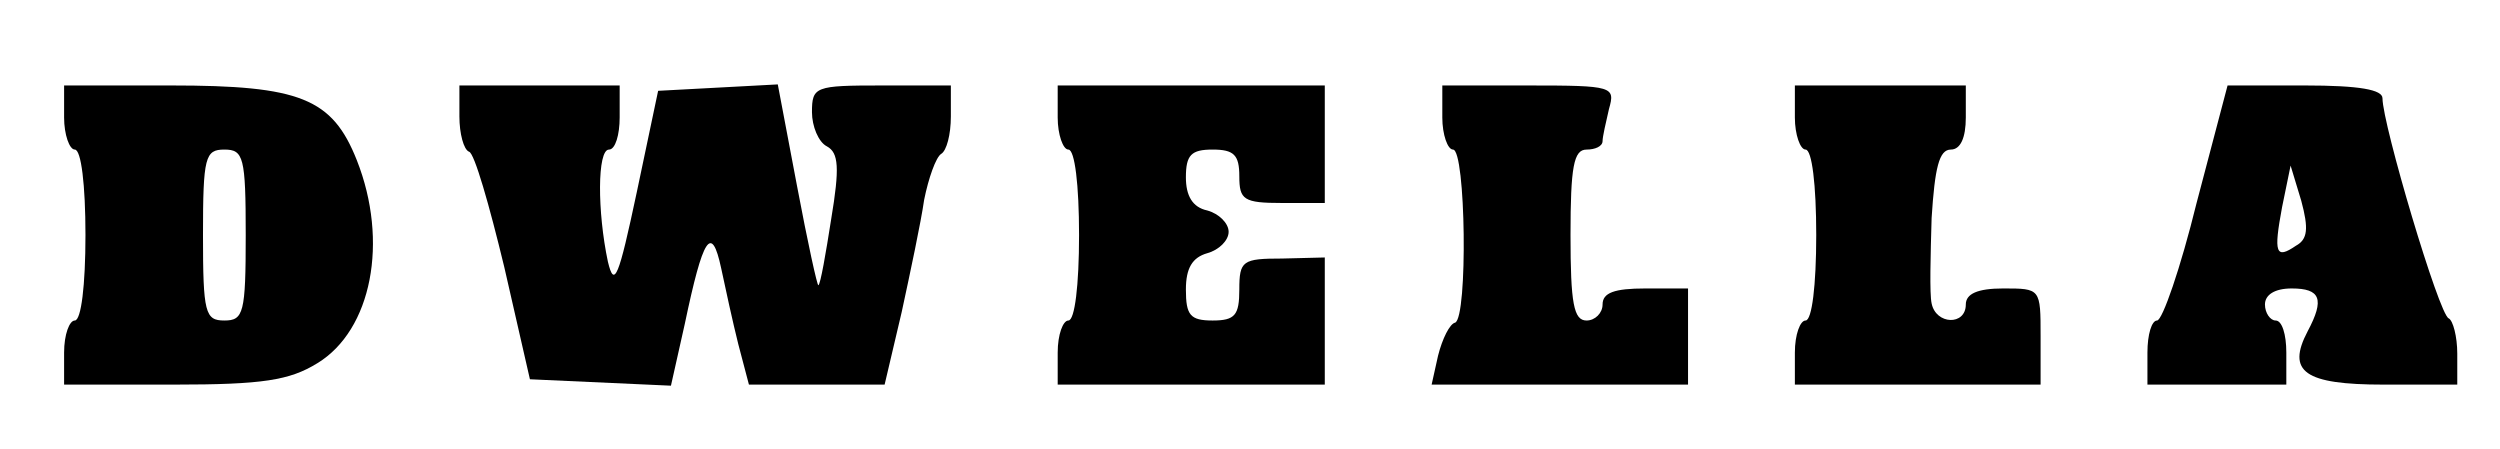
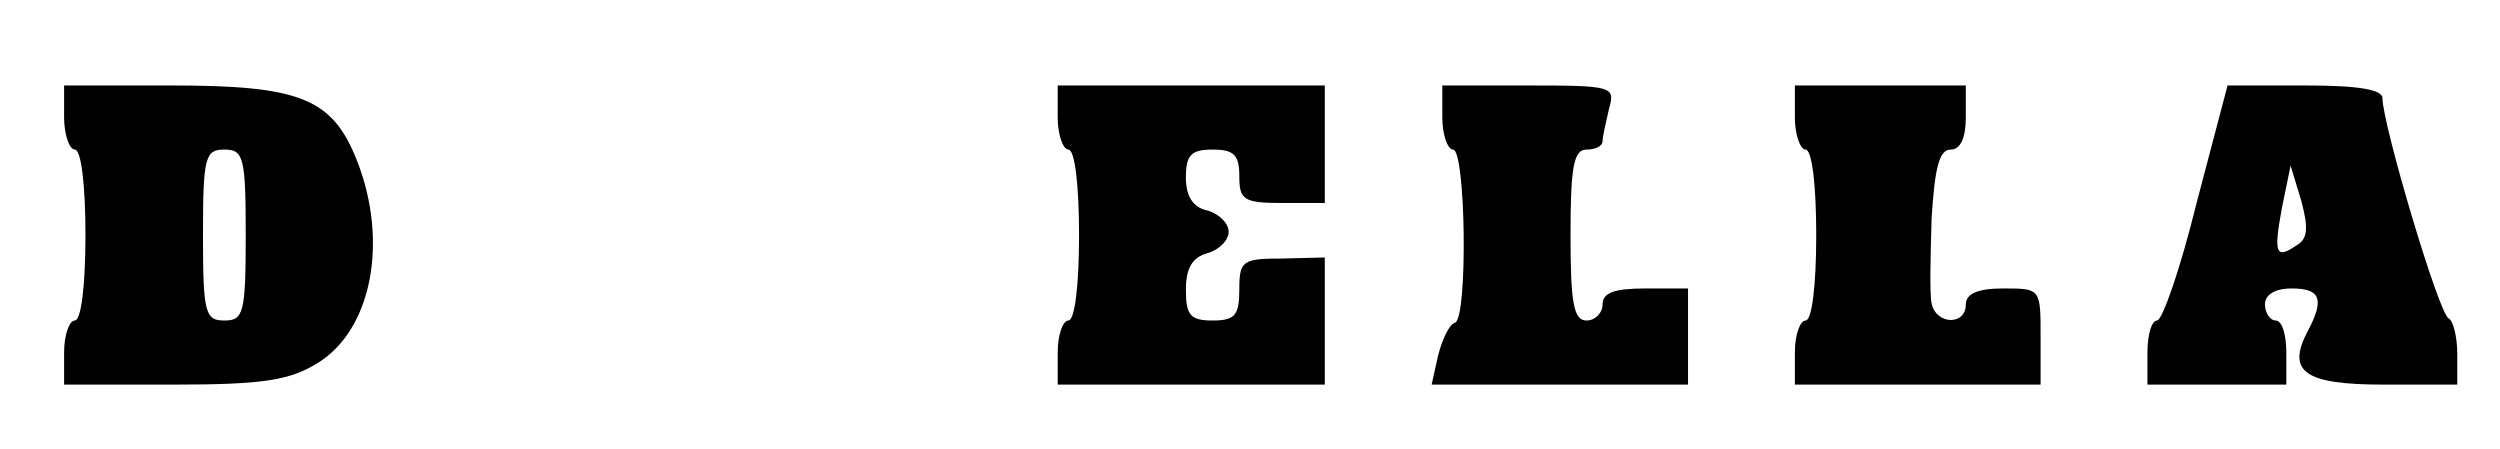
<svg xmlns="http://www.w3.org/2000/svg" preserveAspectRatio="xMidYMid meet" viewBox="0 0 234 42" height="42pt" width="234pt" version="1.0">
  <g stroke="none" fill="#000000" transform="translate(0,42) scale(0.1,-0.1)">
    <path d="M60 310 c0 -16 5 -30 10 -30 6 0 10 -33 10 -80 0 -47 -4 -80 -10 -80 -5 0 -10 -13 -10 -30 l0 -30 103 0 c83 0 108 4 134 20 51 31 67 114 37 190 -23 58 -53 70 -174 70 l-100 0 0 -30z m170 -110 c0 -73 -2 -80 -20 -80 -18 0 -20 7 -20 80 0 73 2 80 20 80 18 0 20 -7 20 -80z" />
-     <path d="M430 311 c0 -16 4 -31 9 -33 5 -1 19 -50 33 -108 l24 -105 66 -3 66 -3 13 58 c17 81 25 94 34 52 4 -19 11 -51 16 -71 l10 -38 64 0 63 0 16 68 c8 37 18 84 21 105 4 20 11 40 16 43 5 3 9 18 9 35 l0 29 -65 0 c-62 0 -65 -1 -65 -25 0 -13 6 -28 14 -32 11 -6 12 -20 4 -68 -5 -32 -10 -61 -12 -62 -1 -1 -10 40 -20 93 l-18 95 -56 -3 -56 -3 -20 -95 c-17 -80 -21 -90 -27 -65 -10 47 -10 105 1 105 6 0 10 14 10 30 l0 30 -75 0 -75 0 0 -29z" />
    <path d="M990 310 c0 -16 5 -30 10 -30 6 0 10 -33 10 -80 0 -47 -4 -80 -10 -80 -5 0 -10 -13 -10 -30 l0 -30 125 0 125 0 0 59 0 60 -40 -1 c-37 0 -40 -2 -40 -29 0 -24 -4 -29 -25 -29 -21 0 -25 5 -25 29 0 20 6 30 20 34 11 3 20 12 20 20 0 8 -9 17 -20 20 -14 3 -20 14 -20 31 0 21 5 26 25 26 20 0 25 -5 25 -25 0 -22 4 -25 40 -25 l40 0 0 55 0 55 -125 0 -125 0 0 -30z" />
    <path d="M1350 310 c0 -16 5 -30 10 -30 12 0 14 -157 2 -162 -5 -1 -12 -15 -16 -31 l-6 -27 120 0 120 0 0 45 0 45 -40 0 c-29 0 -40 -4 -40 -15 0 -8 -7 -15 -15 -15 -12 0 -15 16 -15 80 0 64 3 80 15 80 8 0 15 3 15 8 0 4 3 17 6 30 6 21 4 22 -75 22 l-81 0 0 -30z" />
    <path d="M1680 310 c0 -16 5 -30 10 -30 6 0 10 -33 10 -80 0 -47 -4 -80 -10 -80 -5 0 -10 -13 -10 -30 l0 -30 115 0 115 0 0 45 c0 45 0 45 -35 45 -24 0 -35 -5 -35 -15 0 -20 -28 -19 -32 1 -2 9 -1 45 0 80 3 47 7 64 18 64 9 0 14 11 14 30 l0 30 -80 0 -80 0 0 -30z" />
    <path d="M2056 230 c-15 -61 -32 -110 -37 -110 -5 0 -9 -13 -9 -30 l0 -30 65 0 65 0 0 30 c0 17 -4 30 -10 30 -5 0 -10 7 -10 15 0 9 9 15 25 15 27 0 31 -10 15 -40 -20 -38 -3 -50 71 -50 l69 0 0 29 c0 16 -4 31 -8 33 -9 3 -62 182 -62 206 0 8 -21 12 -73 12 l-72 0 -29 -110z m93 -40 c-19 -13 -21 -7 -13 36 l8 39 10 -33 c7 -26 6 -36 -5 -42z" />
  </g>
</svg>